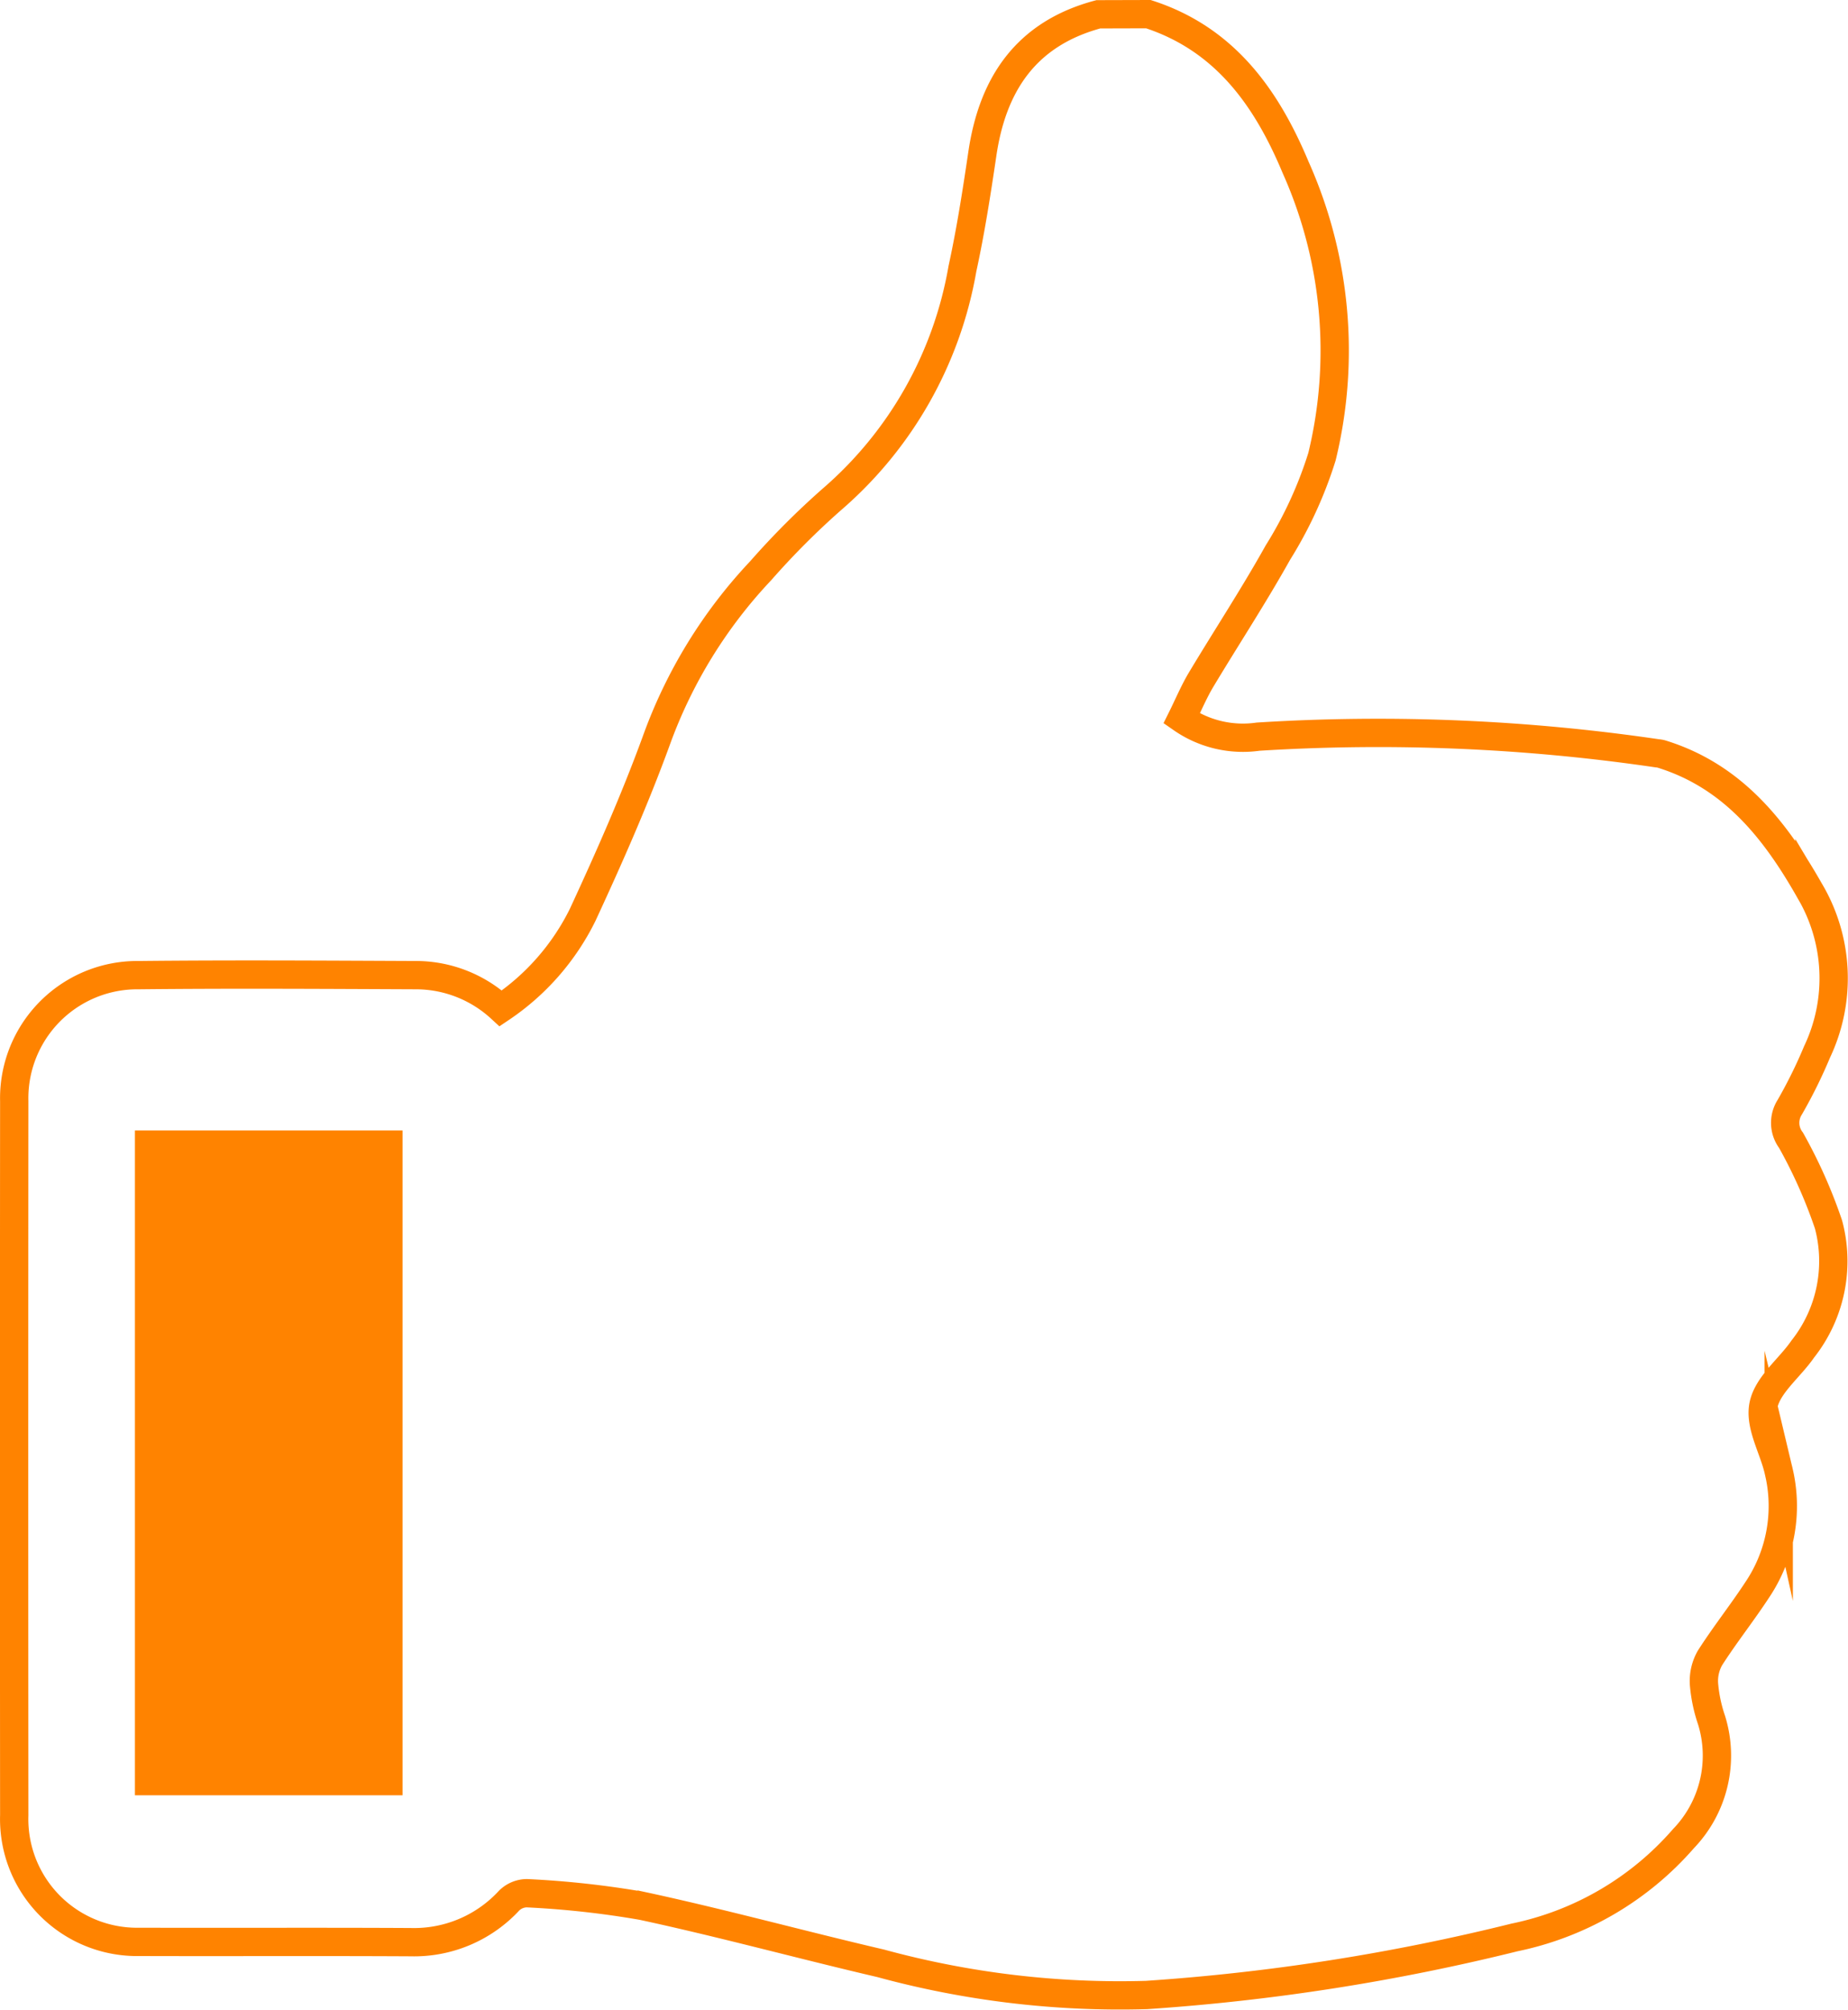
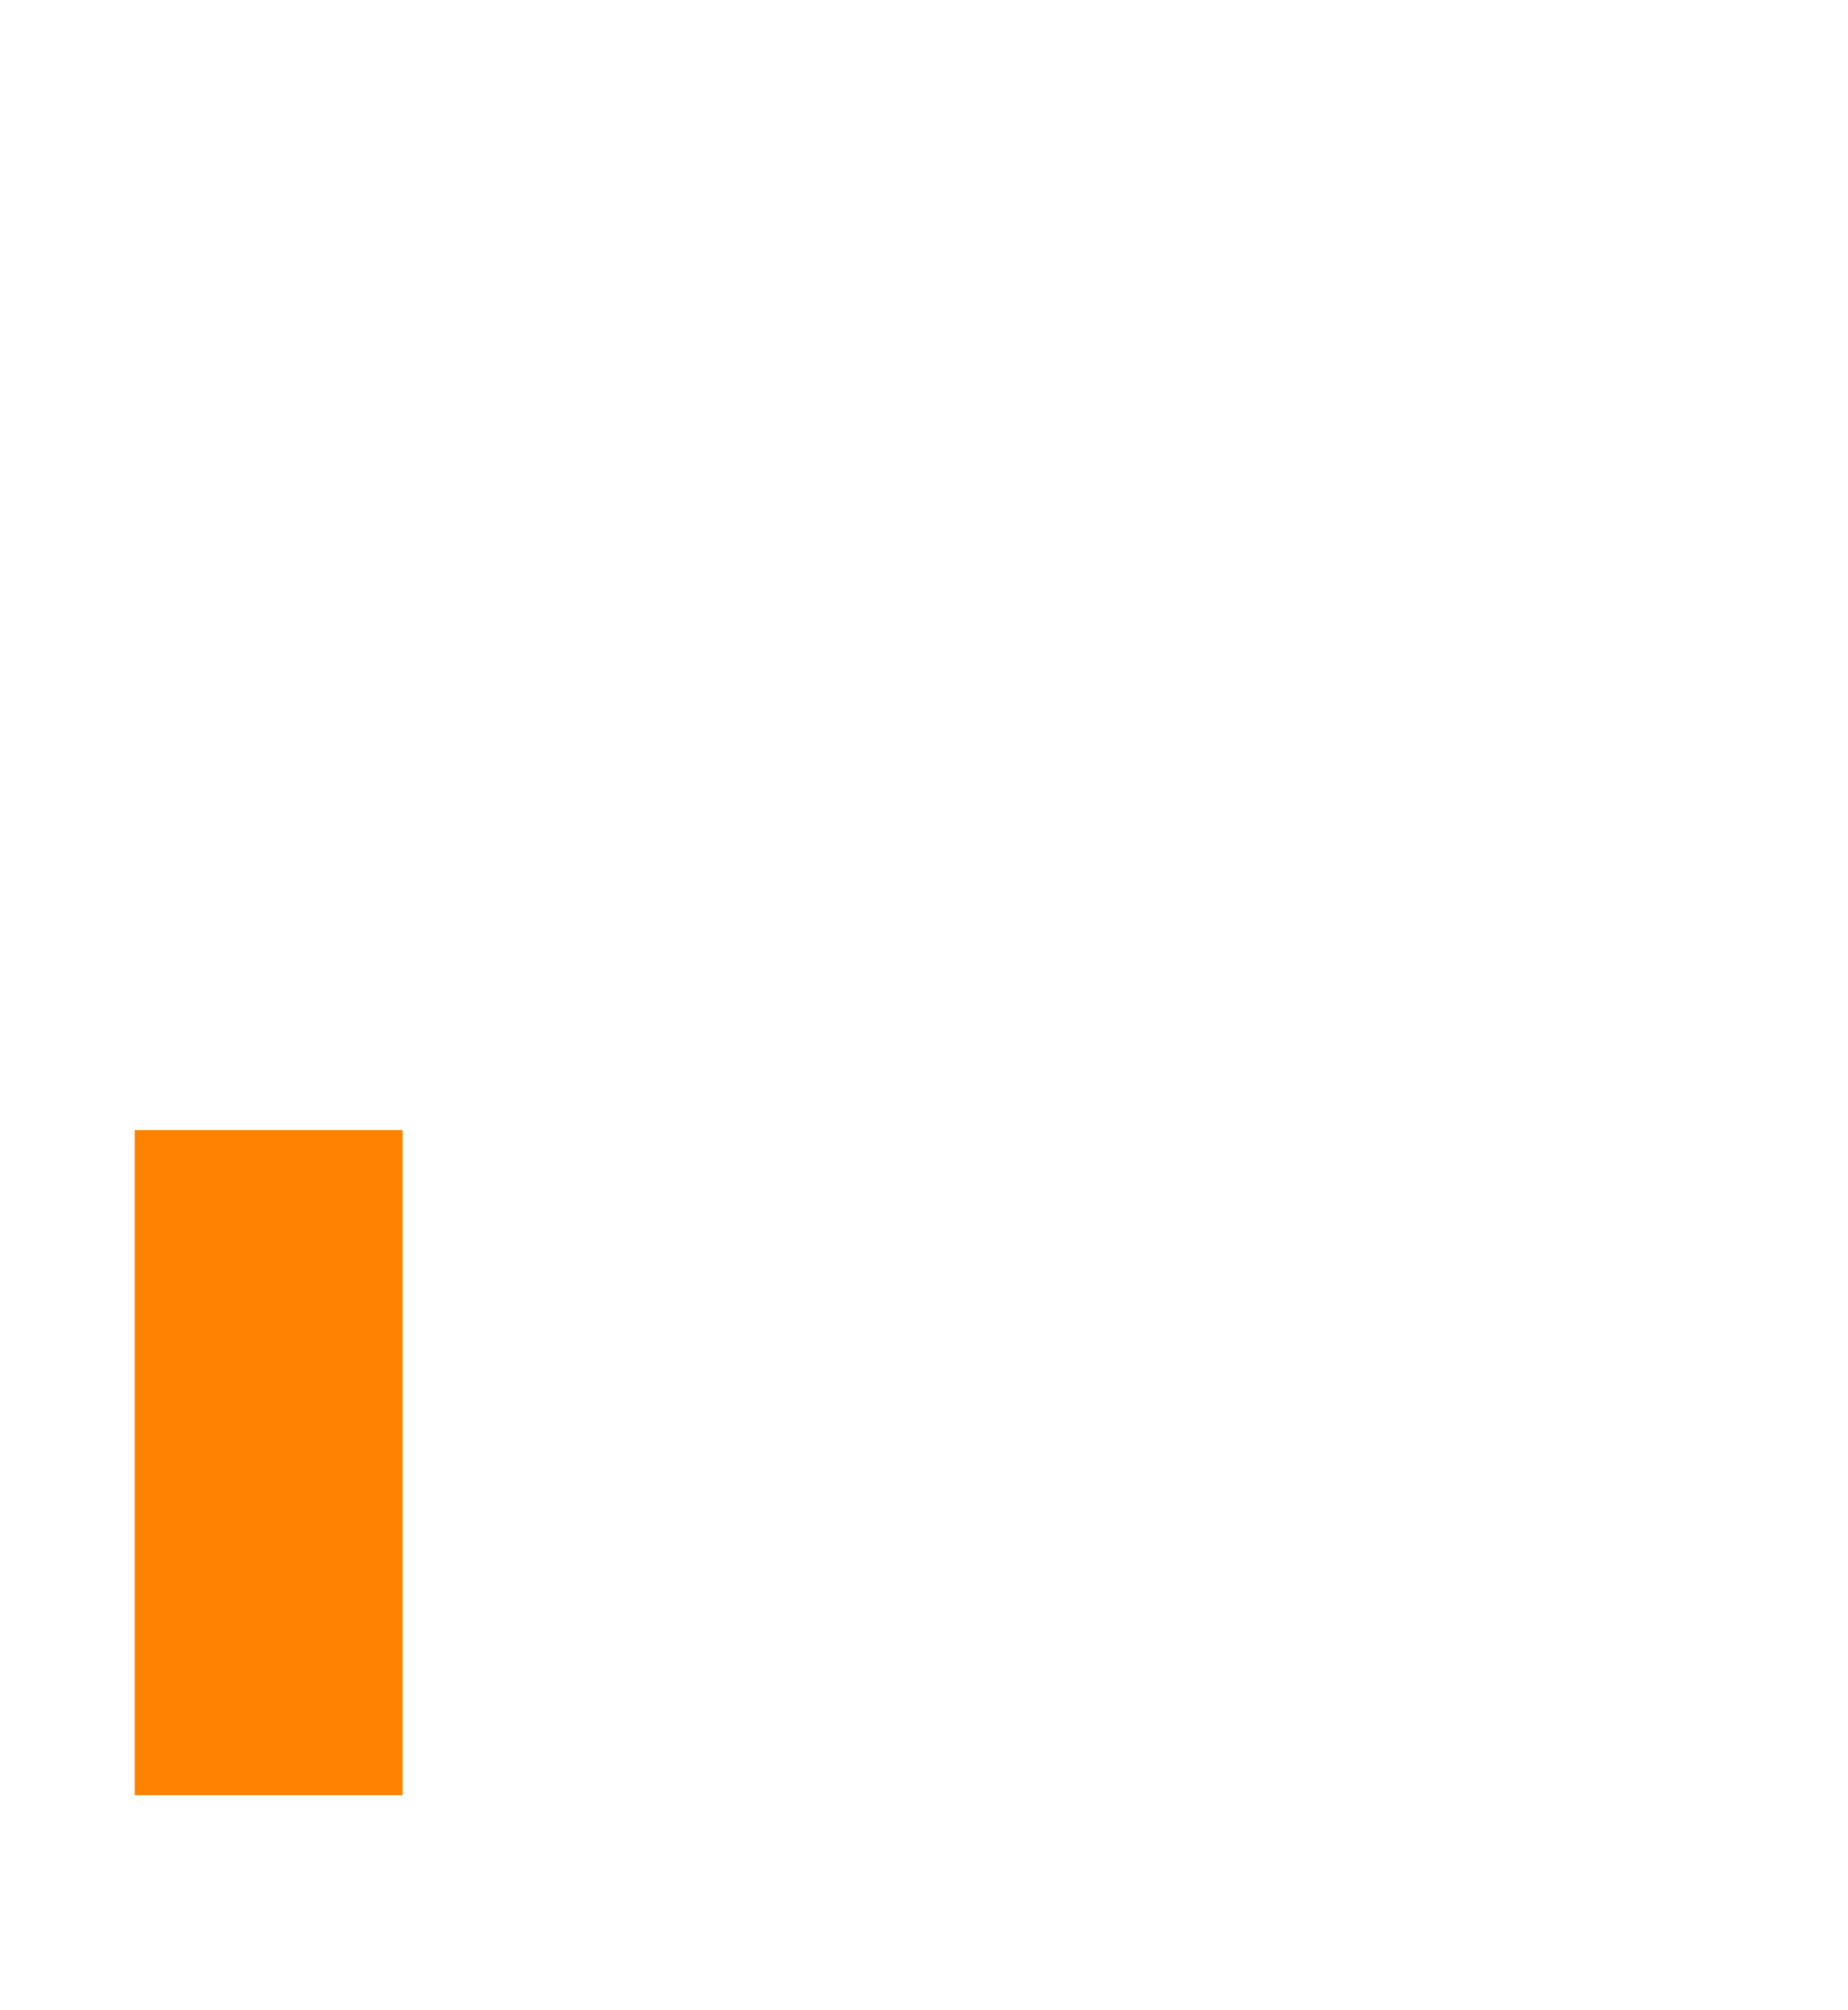
<svg xmlns="http://www.w3.org/2000/svg" height="70.993" viewBox="0 0 65.273 70.993" width="65.273">
-   <path d="m512.05 77.65c2.7.875 4.172 2.95 5.2 5.411a15.852 15.852 0 0 1 .931 10.22 14.591 14.591 0 0 1 -1.558 3.388c-.854 1.53-1.82 3-2.719 4.5-.252.424-.444.886-.679 1.358a3.788 3.788 0 0 0 2.7.641 67.885 67.885 0 0 1 14.1.588.822.822 0 0 1 .133.021c2.513.77 4.011 2.653 5.239 4.816a6.061 6.061 0 0 1 .273 5.705 17.208 17.208 0 0 1 -.966 1.957 1.023 1.023 0 0 0 .045 1.169 17.692 17.692 0 0 1 1.323 2.971 5.01 5.01 0 0 1 -.907 4.4c-.462.672-1.243 1.26-1.39 1.984s.364 1.543.539 2.335a5.3 5.3 0 0 1 -.756 4.183c-.536.819-1.148 1.589-1.673 2.411a1.642 1.642 0 0 0 -.21.931 5.284 5.284 0 0 0 .266 1.263 4.228 4.228 0 0 1 -.991 4.186 10.8 10.8 0 0 1 -5.967 3.49 74.576 74.576 0 0 1 -13 2.033 32.126 32.126 0 0 1 -9.394-1.12c-2.81-.655-5.6-1.421-8.418-2.027a32.825 32.825 0 0 0 -4.071-.448.9.9 0 0 0 -.63.262 4.57 4.57 0 0 1 -3.479 1.467c-3.189-.018-6.377 0-9.569-.01a4.338 4.338 0 0 1 -4.431-4.47q-.01-12.605 0-25.218a4.348 4.348 0 0 1 4.389-4.456c3.279-.035 6.562-.014 9.842 0a4.427 4.427 0 0 1 2.954 1.173 8.5 8.5 0 0 0 2.891-3.3c.935-2.019 1.837-4.06 2.6-6.15a17.259 17.259 0 0 1 3.689-6.006 27.826 27.826 0 0 1 2.506-2.513 13.884 13.884 0 0 0 4.62-8.155c.29-1.33.5-2.681.7-4.032.361-2.5 1.561-4.274 4.1-4.953z" fill="none" stroke="#ff8300" stroke-miterlimit="10" transform="translate(-471.488 -77.15)" />
  <path d="m473.246 88.61v23.48h9.454v-23.48z" fill="#ff8300" transform="translate(-468.481 -48.683)" />
</svg>